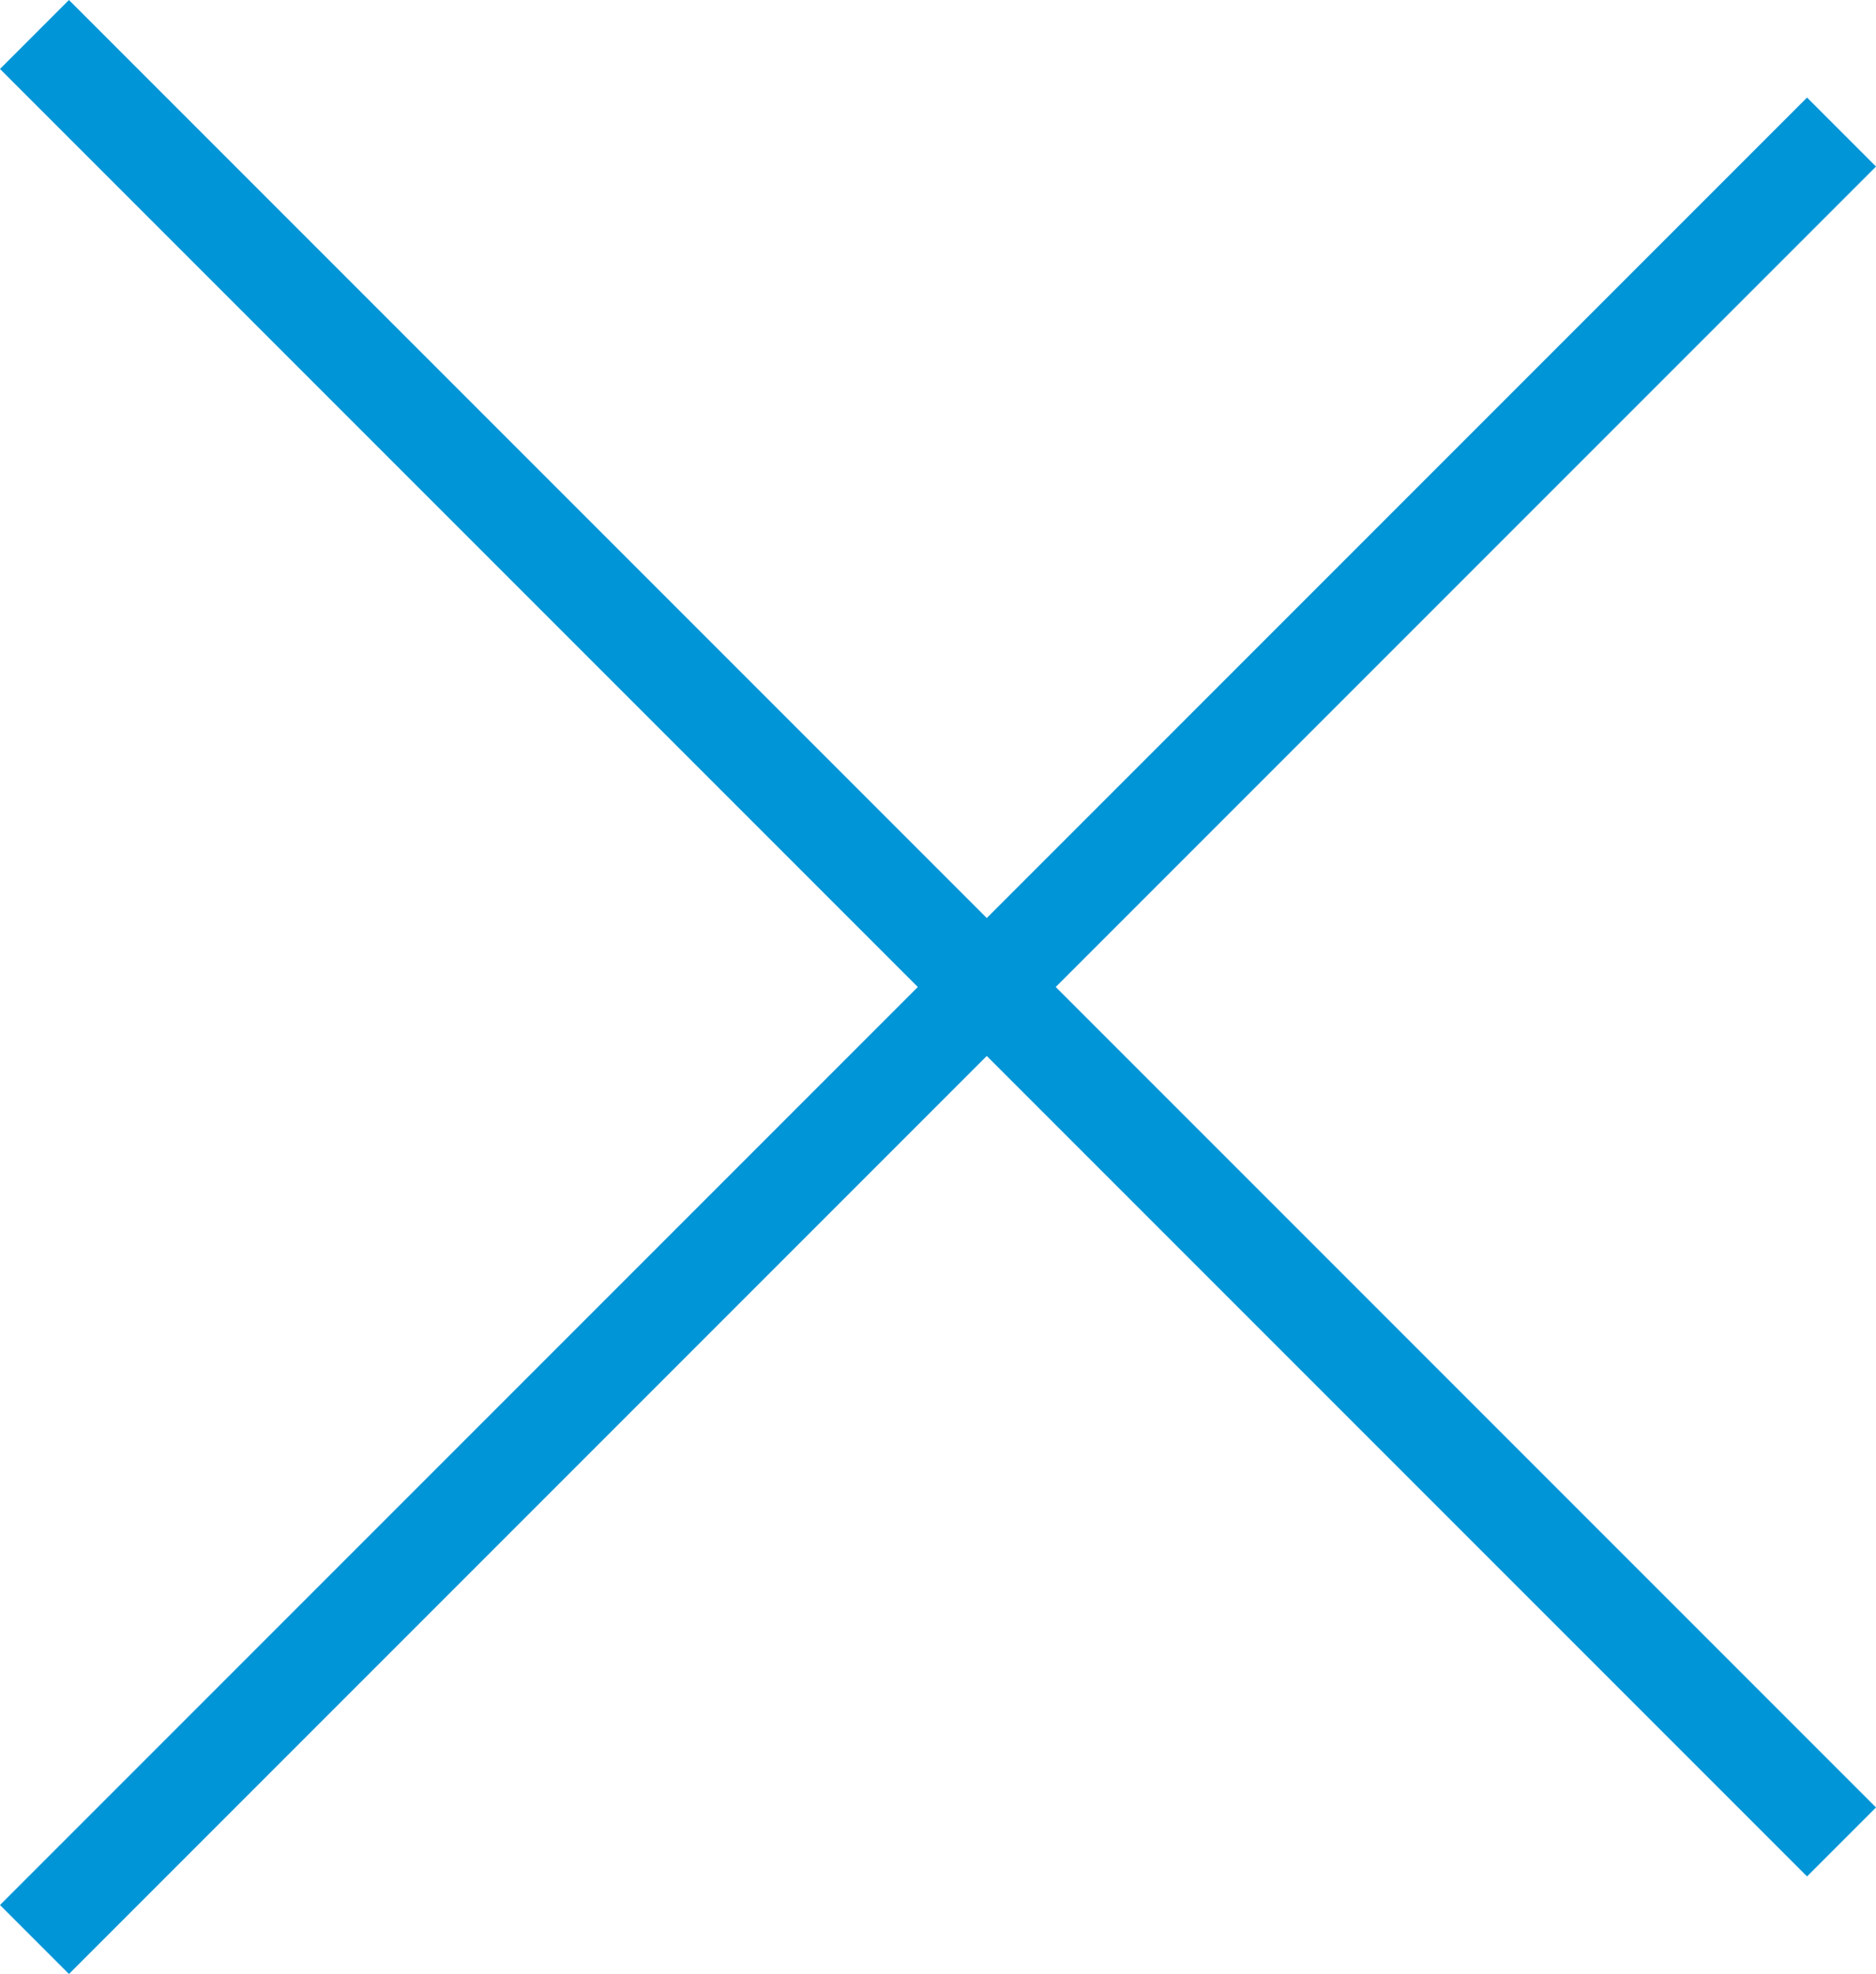
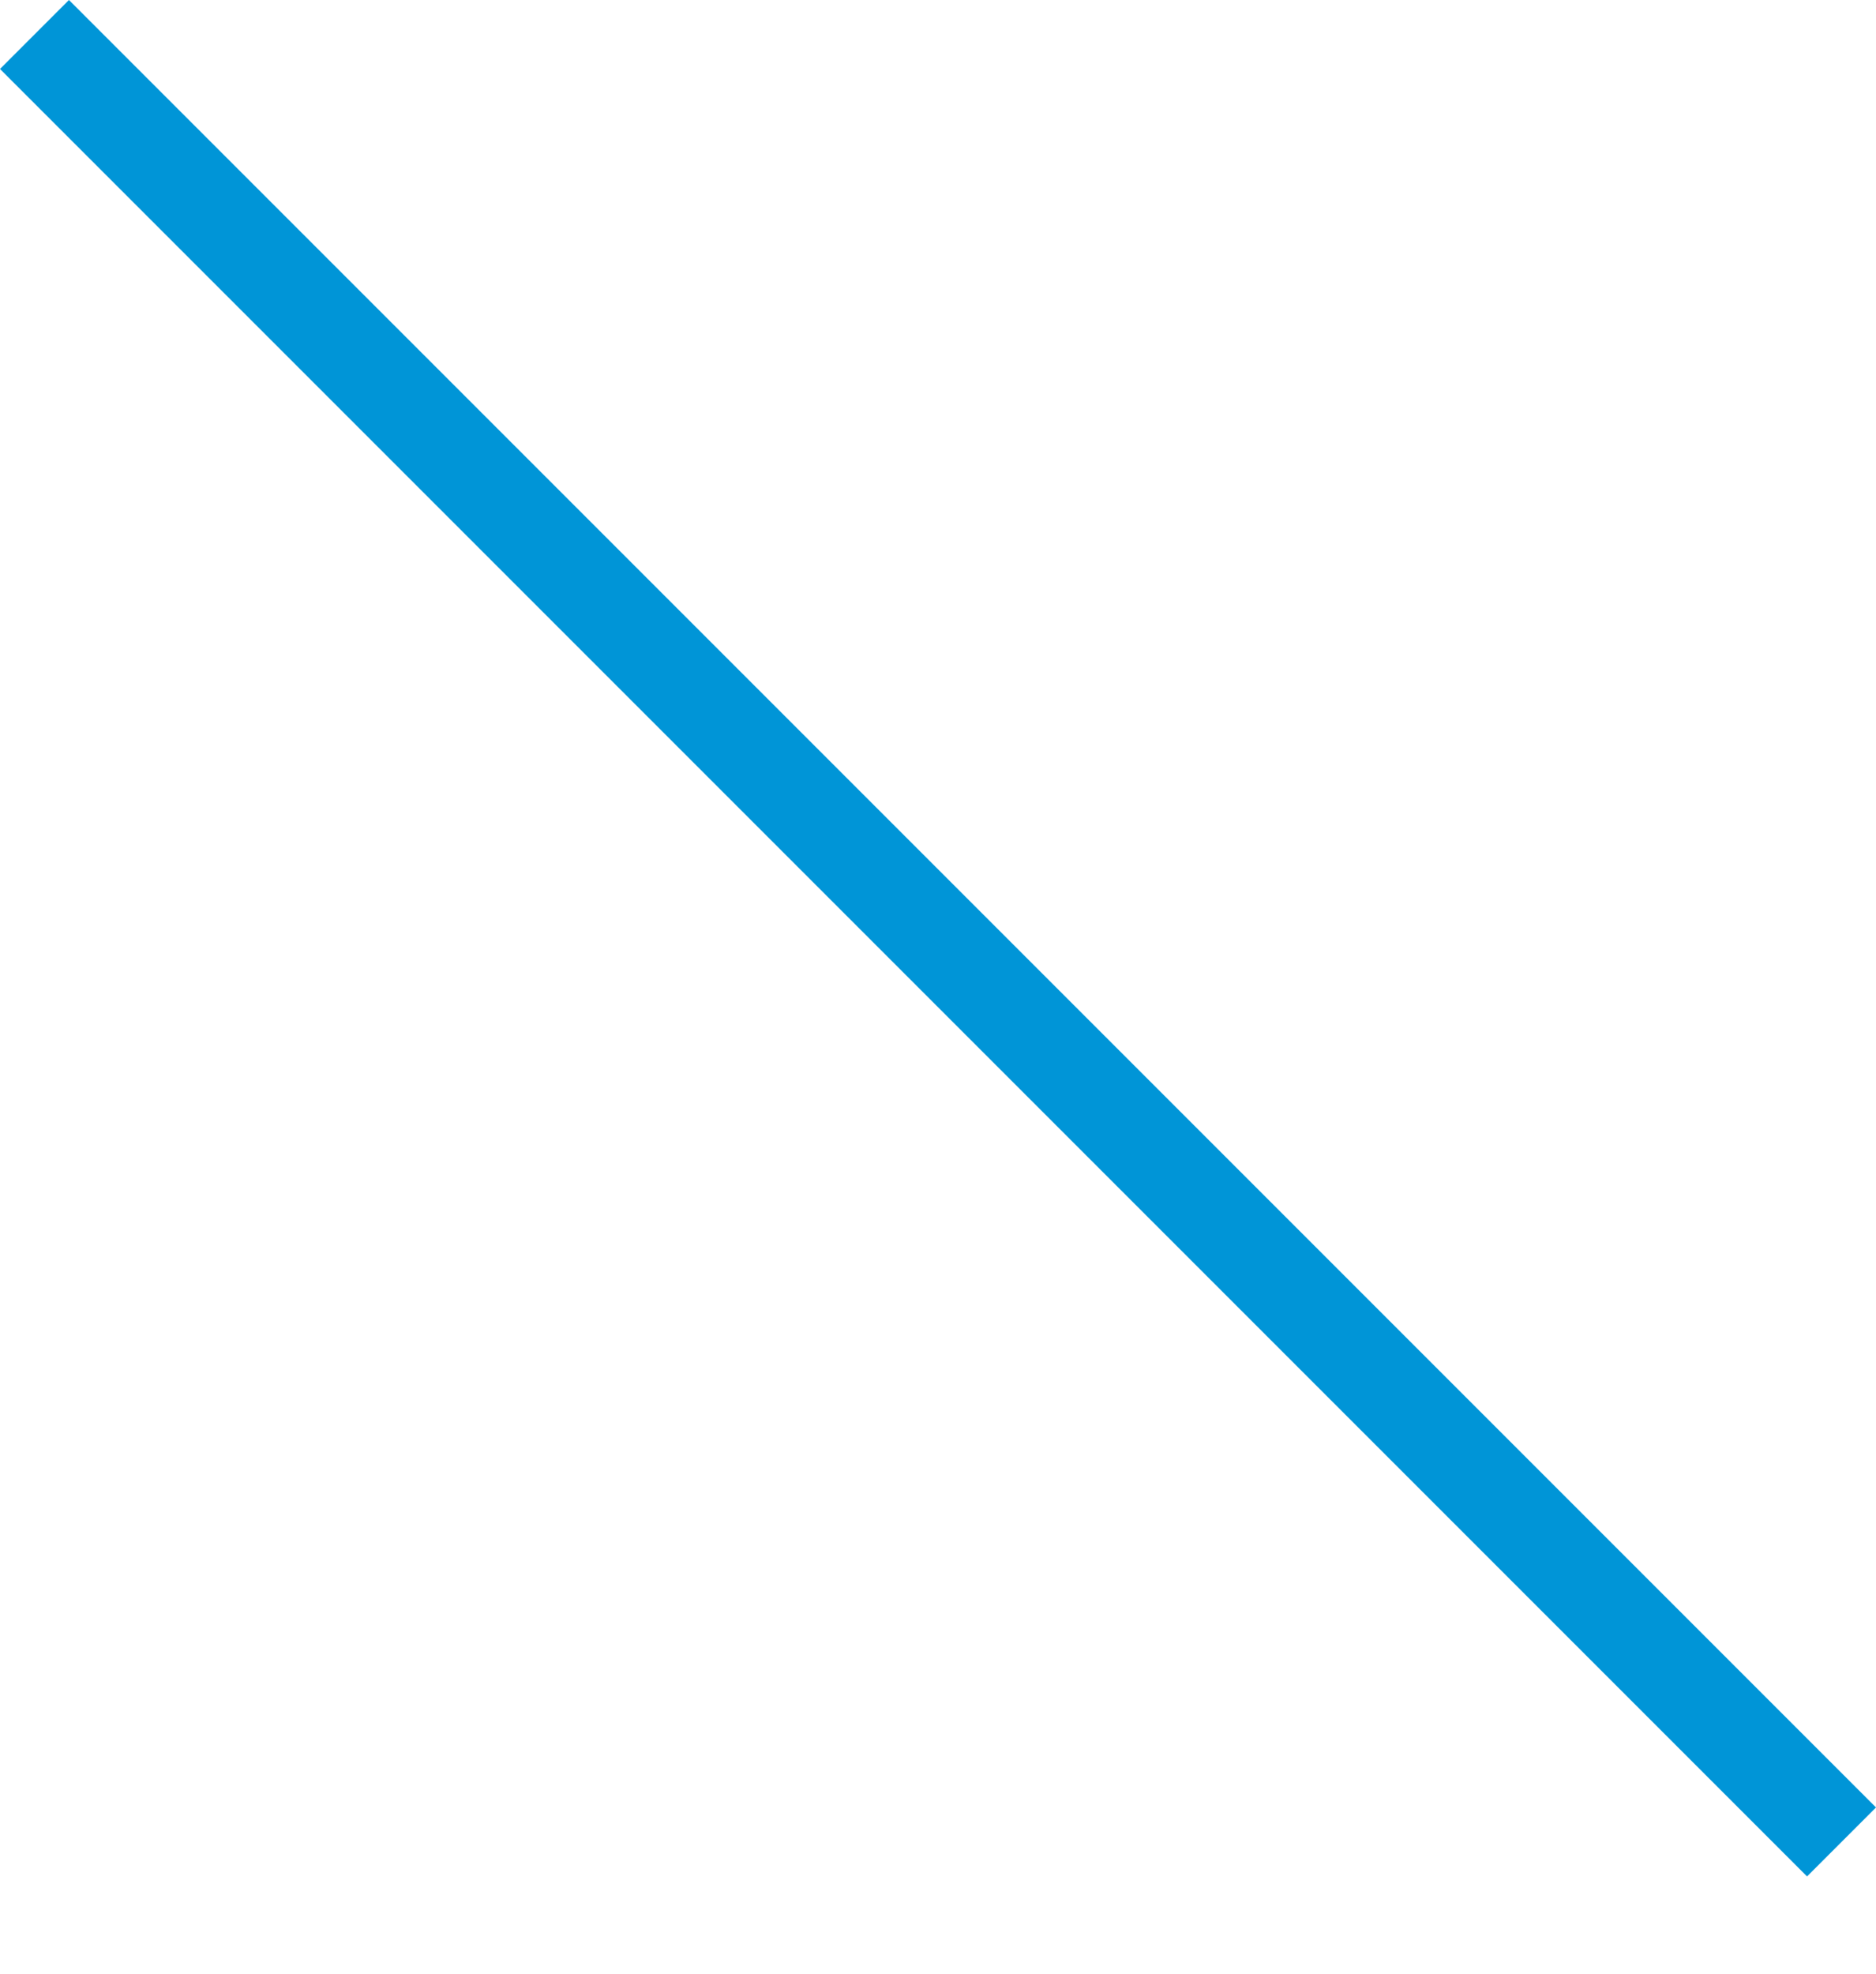
<svg xmlns="http://www.w3.org/2000/svg" width="38.468" height="40.468" viewBox="0 0 38.468 40.468">
  <g id="Grupo_7384" data-name="Grupo 7384" transform="translate(-959.793 -288.293)">
    <path id="Caminho_1302" data-name="Caminho 1302" d="M8501.5,4235l37.054,37.054" transform="translate(-7541 -3946)" fill="none" stroke="#0095d7" stroke-width="2" />
-     <path id="Caminho_1303" data-name="Caminho 1303" d="M8538.555,4235l-37.054,37.054" transform="translate(-7541.001 -3944)" fill="none" stroke="#0095d7" stroke-width="2" />
  </g>
</svg>